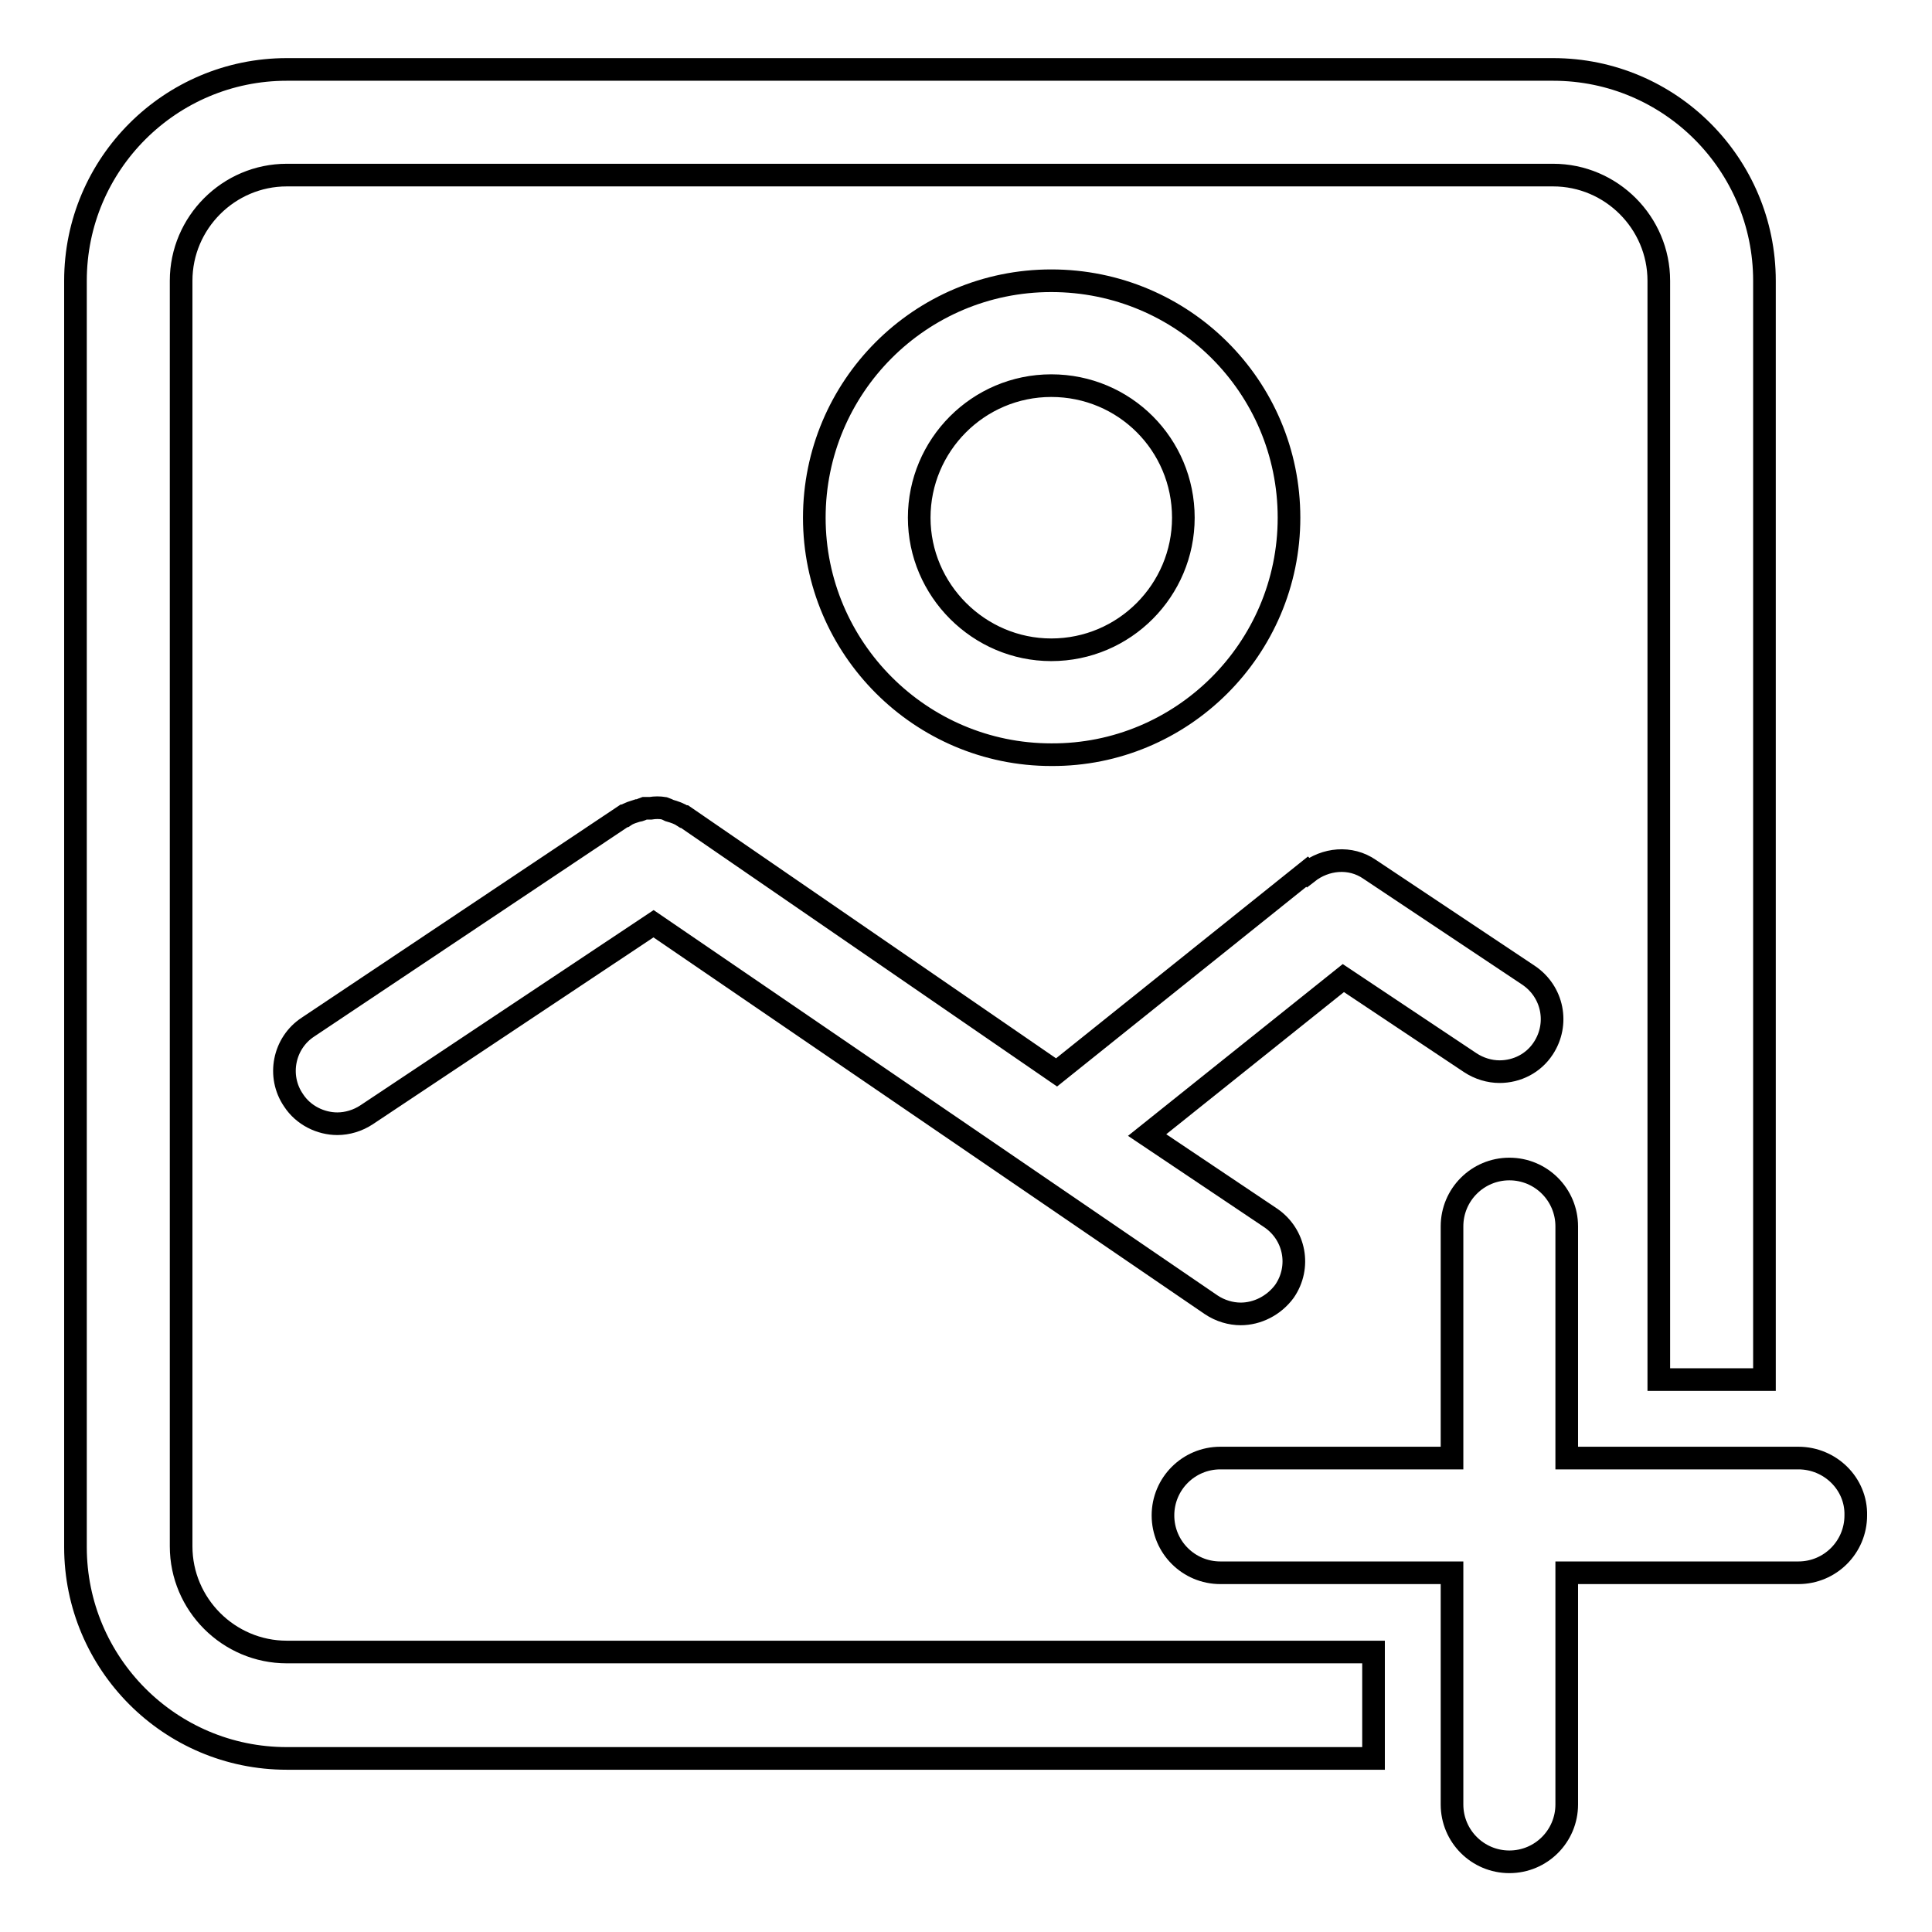
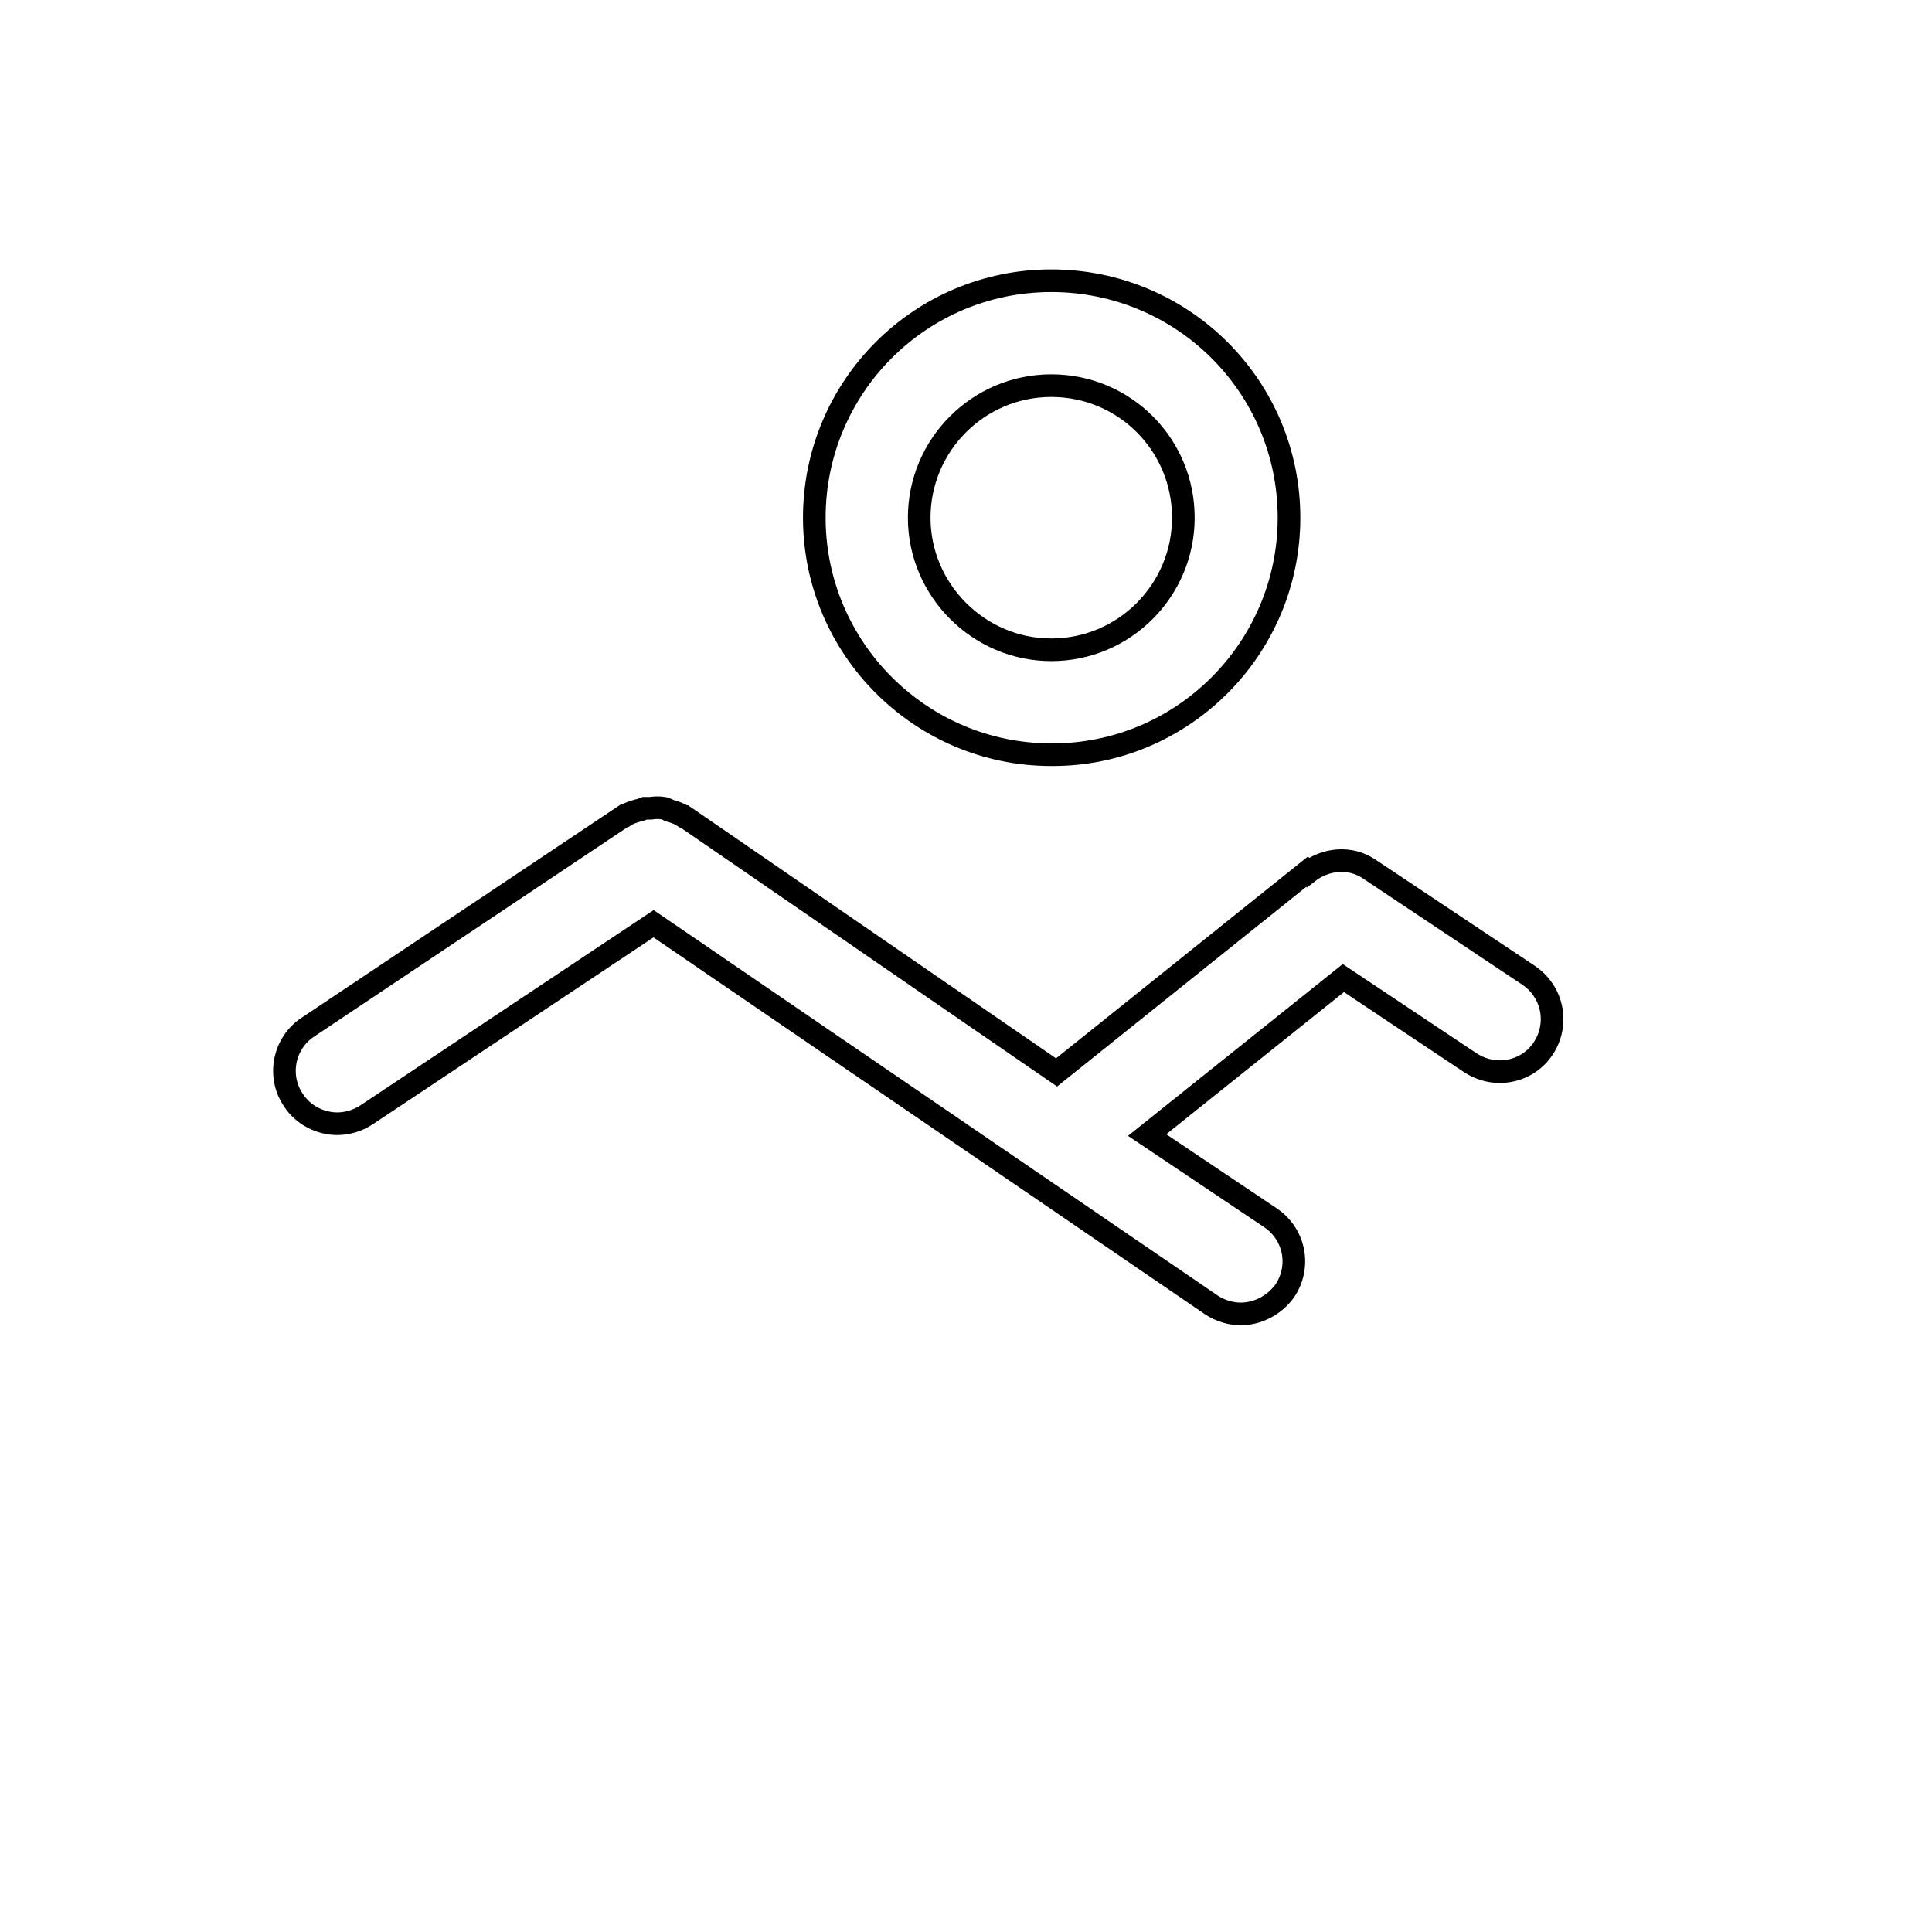
<svg xmlns="http://www.w3.org/2000/svg" version="1.1" x="0px" y="0px" viewBox="0 0 256 256" enable-background="new 0 0 256 256" xml:space="preserve">
  <g>
    <g>
-       <path stroke-width="3" fill-opacity="0" stroke="#000000" d="M238.3,193.2h-30.7v-30.7c0-4.2-3.4-7.6-7.6-7.6s-7.6,3.4-7.6,7.6v30.7h-30.7c-4.2,0-7.6,3.4-7.6,7.6c0,4.2,3.4,7.6,7.6,7.6h30.7v30.7c0,4.2,3.4,7.6,7.6,7.6s7.6-3.4,7.6-7.6v-30.7h30.7c4.2,0,7.6-3.4,7.6-7.6C246,196.6,242.5,193.2,238.3,193.2z" />
      <path stroke-width="3" fill-opacity="0" stroke="#000000" d="M170.8,68.6c0-17.4-14.1-31.4-31.5-31.4c-17.4,0-31.4,14.1-31.4,31.4c0,17.3,14.1,31.4,31.4,31.4C156.6,100.1,170.8,86,170.8,68.6z M121.8,68.6c0-9.6,7.8-17.5,17.5-17.5s17.5,7.8,17.5,17.5c0,9.6-7.8,17.5-17.5,17.5C129.7,86.1,121.8,78.2,121.8,68.6z" />
-       <path stroke-width="3" fill-opacity="0" stroke="#000000" d="M182,218.9H38c-7.7,0-14-6.3-14-14V37.2c0-7.7,6.3-14,14-14h167.8c7.7,0,14,6.3,14,14v145.6h14V37.2c0-15.4-12.5-28-28-28H38c-15.4,0-28,12.5-28,28v167.8c0,15.4,12.5,28,28,28h144V218.9L182,218.9z" />
      <path stroke-width="3" fill-opacity="0" stroke="#000000" d="M194.8,140.8c1.2,0.8,2.6,1.2,3.9,1.2c2.3,0,4.5-1.1,5.8-3.1c2.1-3.2,1.3-7.5-2-9.7l-21-14c-2.6-1.8-5.9-1.4-8.2,0.4l-0.1-0.1l-33.2,26.6l-49.3-33.9c0,0,0,0-0.1,0c-0.6-0.4-1.2-0.6-1.9-0.8c-0.2-0.1-0.4-0.2-0.7-0.3c-0.6-0.1-1.2-0.1-1.8,0c-0.3,0-0.6,0-0.8,0c-0.3,0.1-0.6,0.3-0.9,0.3c-0.6,0.2-1.1,0.3-1.7,0.7c0,0-0.1,0-0.1,0l-41.9,28c-3.2,2.1-4.1,6.5-1.9,9.7c1.3,2,3.6,3.1,5.8,3.1c1.3,0,2.7-0.4,3.9-1.2l38-25.3l73.9,50.5c1.2,0.8,2.6,1.2,3.9,1.2c2.2,0,4.4-1.1,5.8-3c2.2-3.2,1.4-7.5-1.8-9.7l-16.4-11l26-20.8L194.8,140.8L194.8,140.8z" />
    </g>
  </g>
</svg>